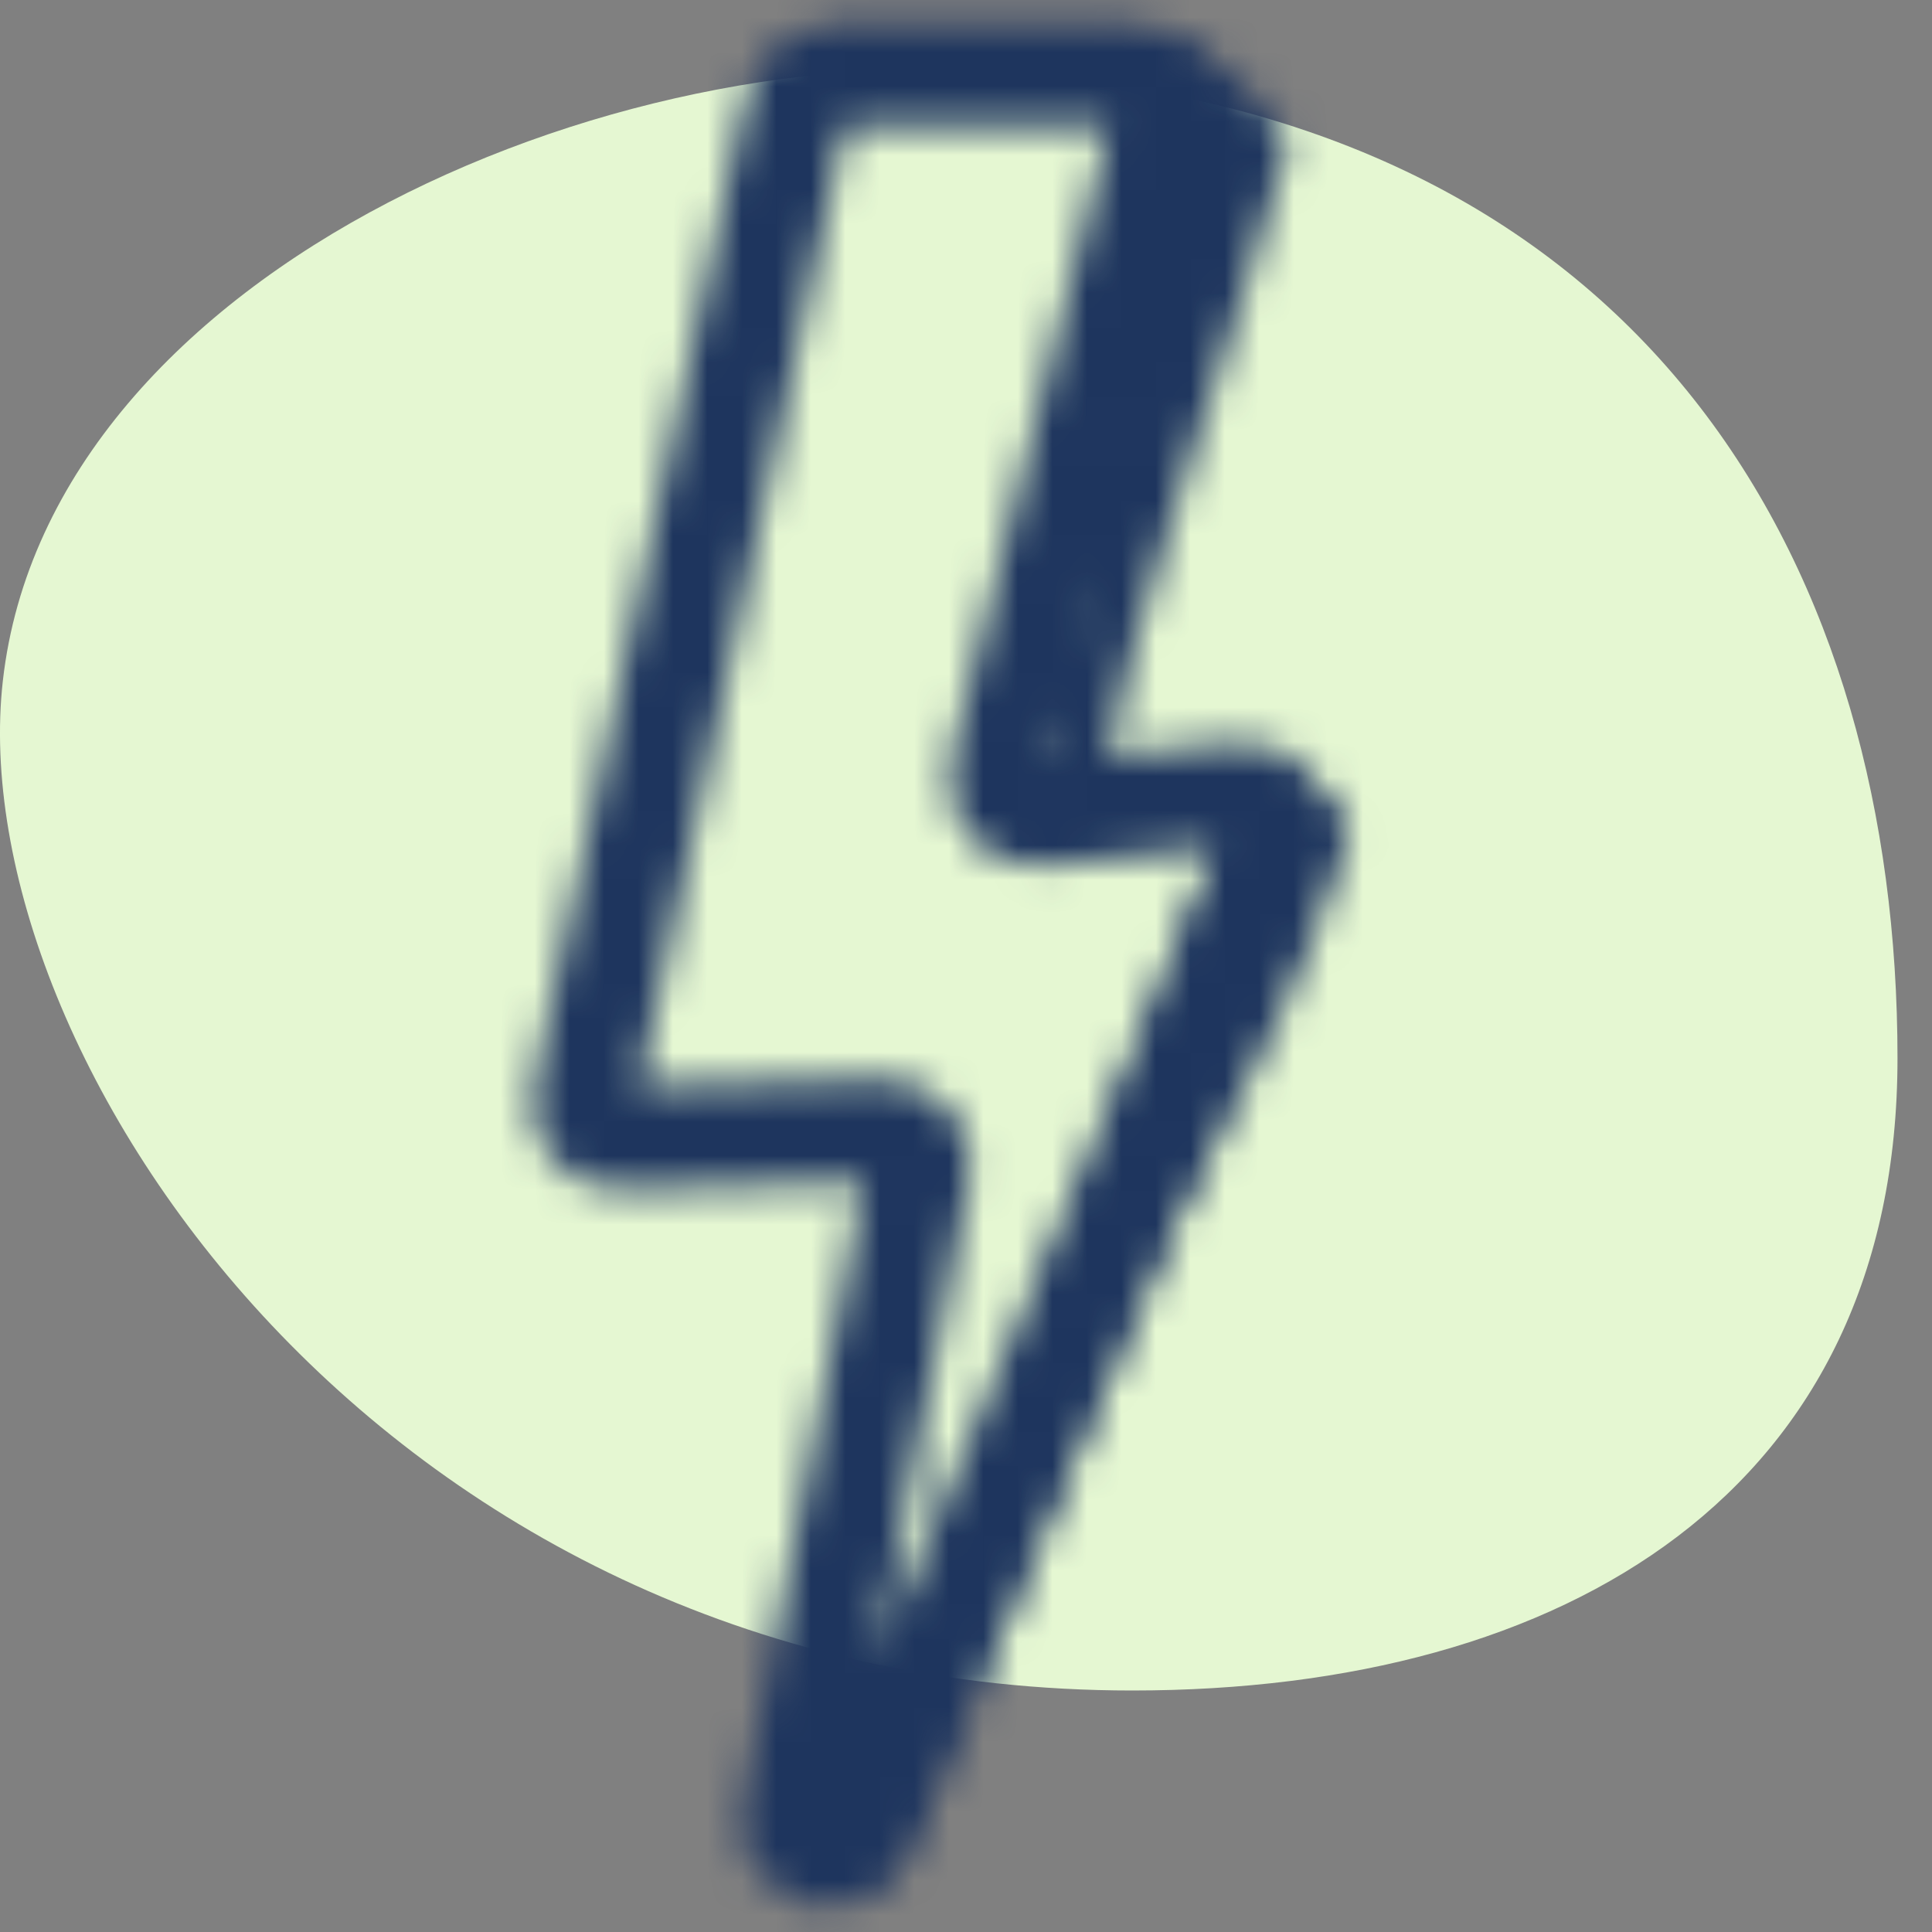
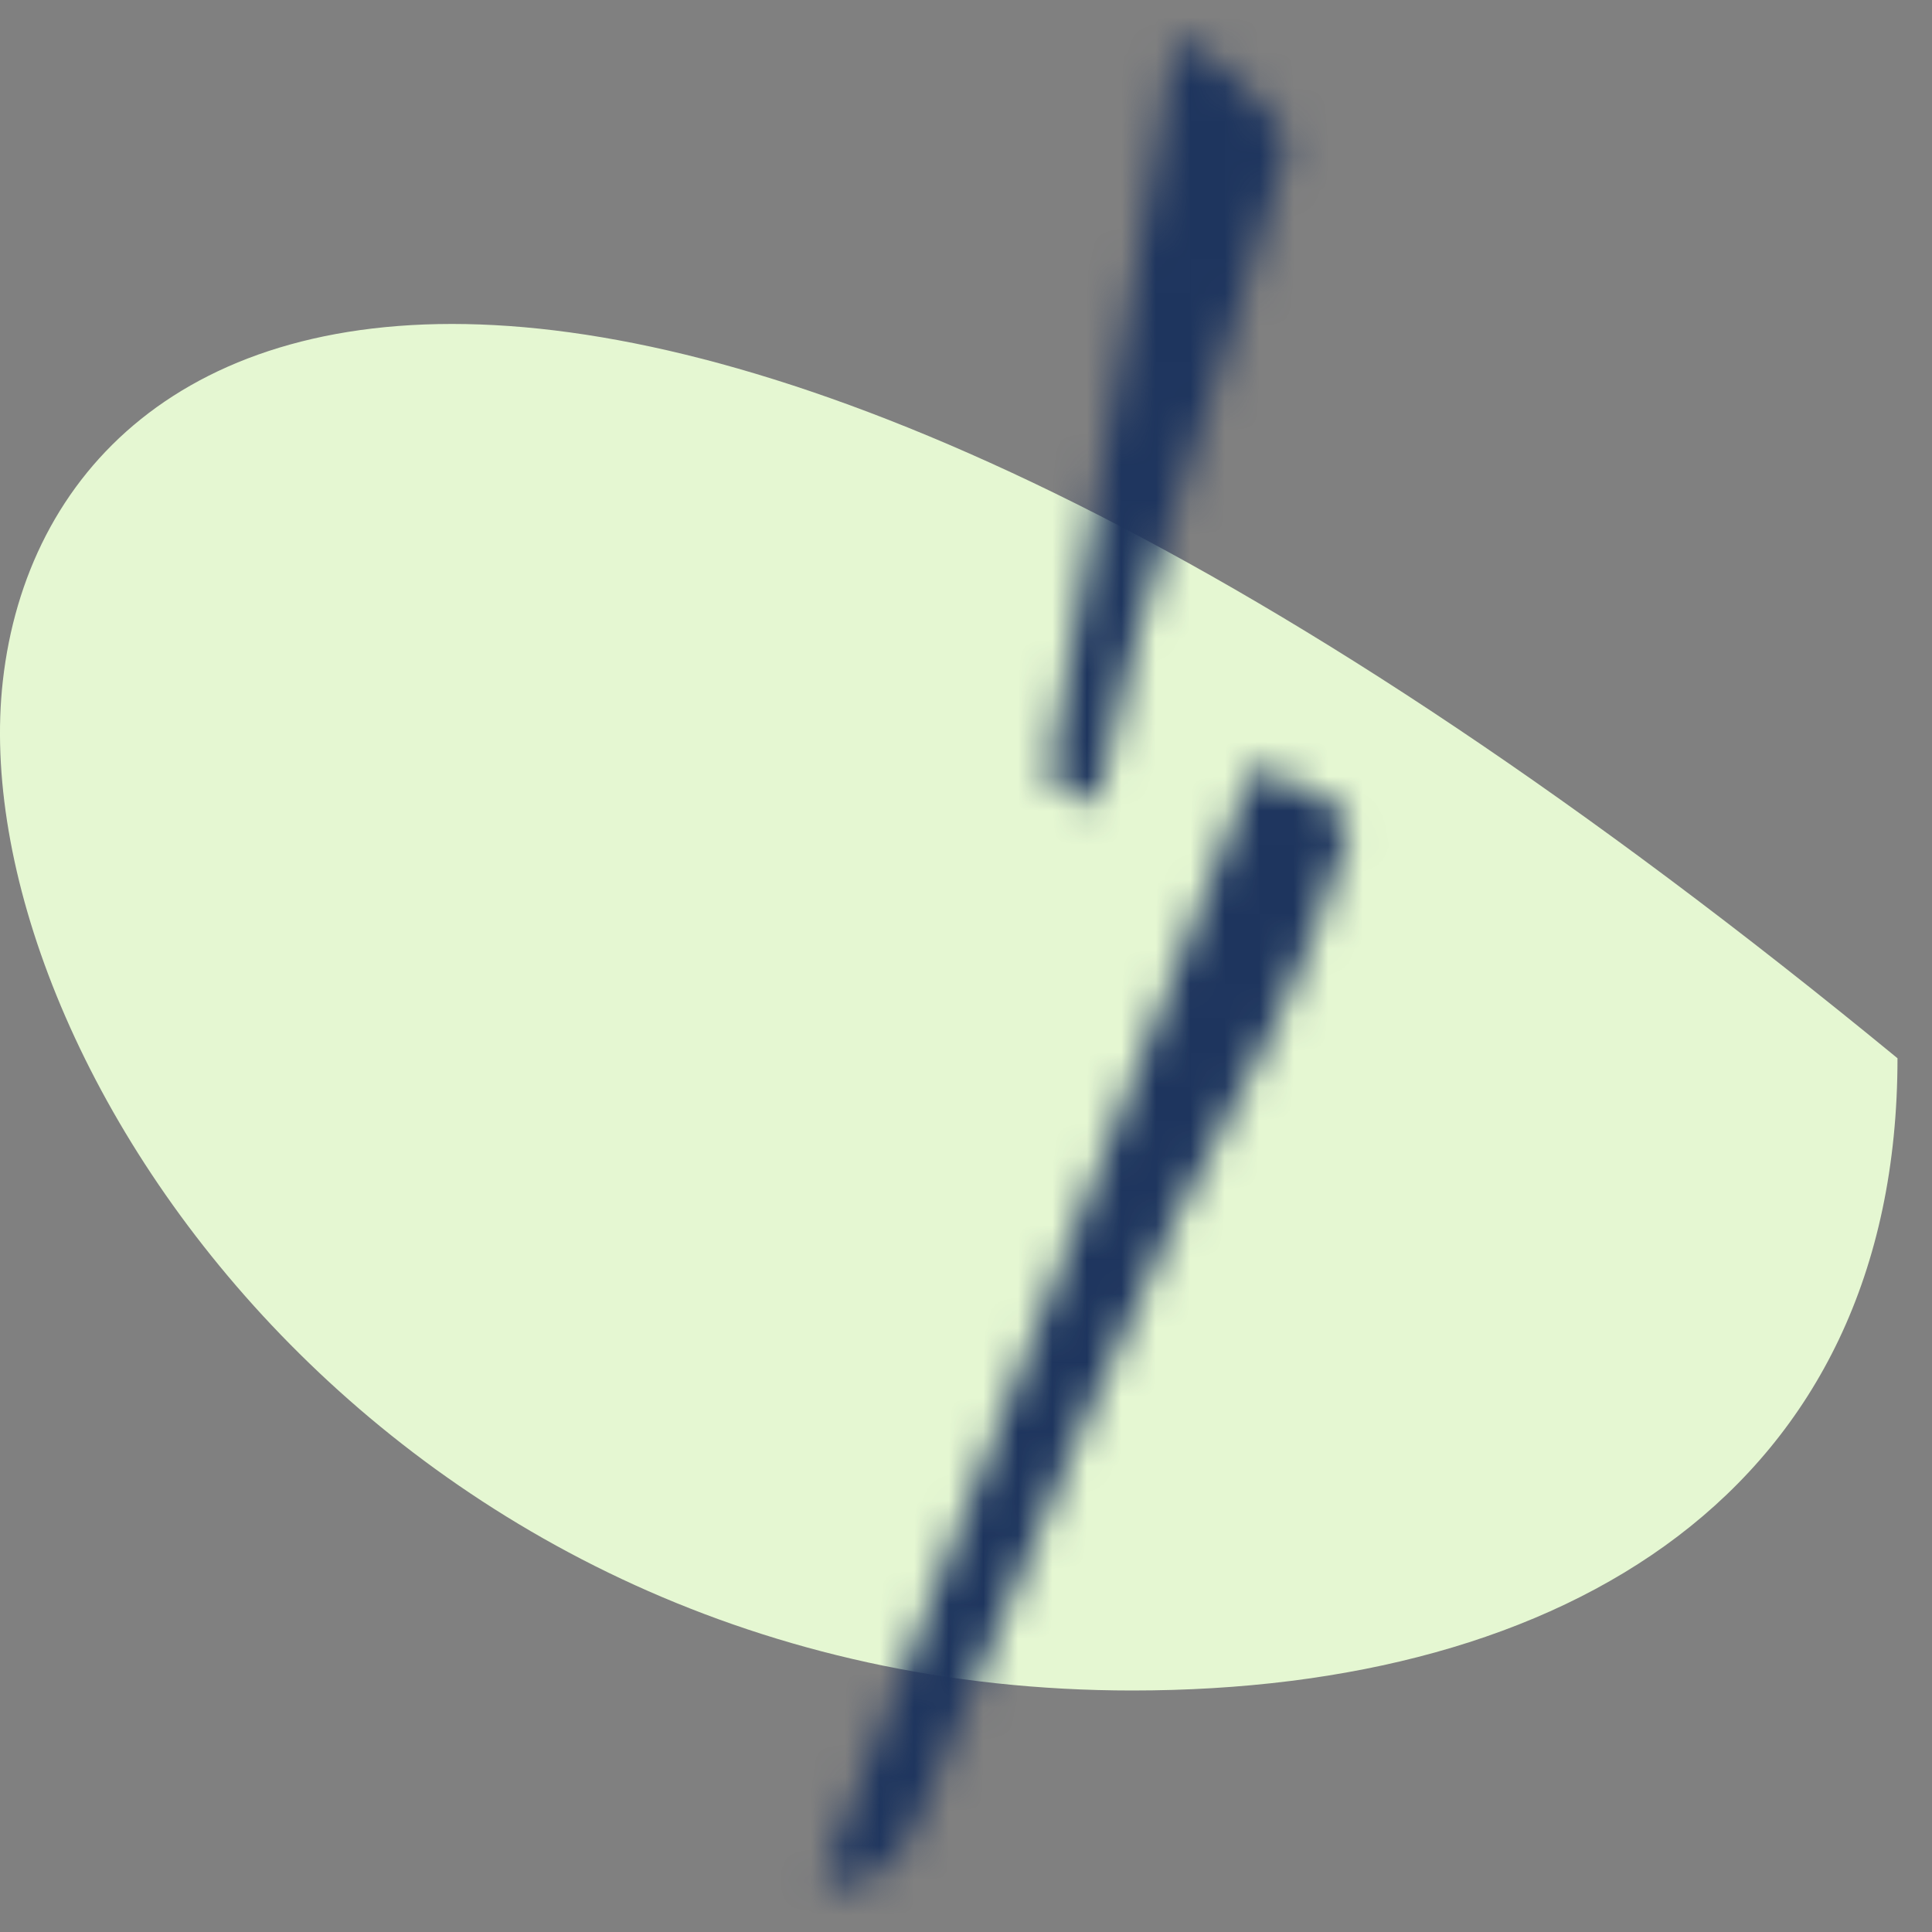
<svg xmlns="http://www.w3.org/2000/svg" width="56" height="56" viewBox="0 0 56 56" fill="none">
  <rect x="0" y="0" width="56" height="56" fill="#808080" stroke="none" />
-   <path d="M0.082 19.738C-1.133 30.526 11.171 49 32.822 49C45.42 49 55 43.181 55 30.674C55 16.599 47.966 3.935 30.378 2.224C18.427 0.626 1.438 7.7 0.082 19.738Z" fill="#E5F7D2" />
+   <path d="M0.082 19.738C-1.133 30.526 11.171 49 32.822 49C45.42 49 55 43.181 55 30.674C18.427 0.626 1.438 7.7 0.082 19.738Z" fill="#E5F7D2" />
  <mask id="mask0_2034_2349" style="mask-type:alpha" maskUnits="userSpaceOnUse" x="0" y="0" width="56" height="56">
-     <path d="M33.746 3.422L29.008 22.372C28.84 23.038 29.389 23.671 30.072 23.604L35.974 23.01C36.725 22.938 37.285 23.688 36.994 24.388L24.903 53.2C24.438 54.303 22.781 53.799 23.005 52.623L26.622 33.958C26.746 33.331 26.253 32.754 25.614 32.771L17.931 32.984C17.287 33.001 16.794 32.413 16.929 31.78L23.106 2.974C23.206 2.514 23.61 2.184 24.08 2.184H32.782C33.432 2.184 33.908 2.794 33.751 3.422H33.746Z" stroke="black" stroke-width="3" stroke-miterlimit="10" />
    <path d="M34.06 1.176C34.133 1.07 35.443 1.607 37 3.5C37.123 3.651 37.202 3.836 37.269 4.021C37.33 4.189 37.286 4.379 37.235 4.553C35.494 10.842 33.035 16.94 31.781 23.346L30.392 22.613L34.06 1.176Z" fill="black" />
-     <path d="M36.915 23.402C36.915 23.402 36.887 23.419 36.87 23.425L36.938 23.397C36.91 23.408 36.876 23.419 36.842 23.425L36.915 23.414C36.876 23.414 36.842 23.414 36.803 23.414L36.876 23.425C36.837 23.419 36.803 23.408 36.764 23.397L36.831 23.425C36.798 23.408 36.77 23.391 36.742 23.369L36.798 23.414C36.798 23.414 36.753 23.374 36.73 23.346L36.775 23.402C36.775 23.402 36.758 23.374 36.747 23.363C36.714 23.302 36.646 23.251 36.579 23.234C36.512 23.218 36.422 23.223 36.361 23.262C36.299 23.302 36.249 23.358 36.232 23.43C36.215 23.503 36.221 23.582 36.26 23.649C36.445 23.962 36.876 24.074 37.19 23.89C37.251 23.856 37.302 23.789 37.318 23.722C37.335 23.654 37.33 23.565 37.29 23.503C37.251 23.442 37.195 23.391 37.122 23.374C37.05 23.358 36.971 23.363 36.904 23.402H36.915Z" fill="black" />
    <path d="M36.361 22.187C36.988 22.26 37.587 22.921 38.27 23.122C38.55 23.206 38.819 23.391 38.97 23.643C39.138 23.929 39.082 24.203 38.97 24.517C38.422 26.029 37.705 28.398 36.921 29.803C32.889 37.01 30.027 44.8 26.768 52.388C26.499 53.01 26.214 53.654 25.715 54.107C25.217 54.561 24.427 54.779 23.845 54.438" fill="black" />
  </mask>
  <g mask="url(#mask0_2034_2349)">
    <rect width="56" height="56" fill="#1E355E" />
  </g>
</svg>